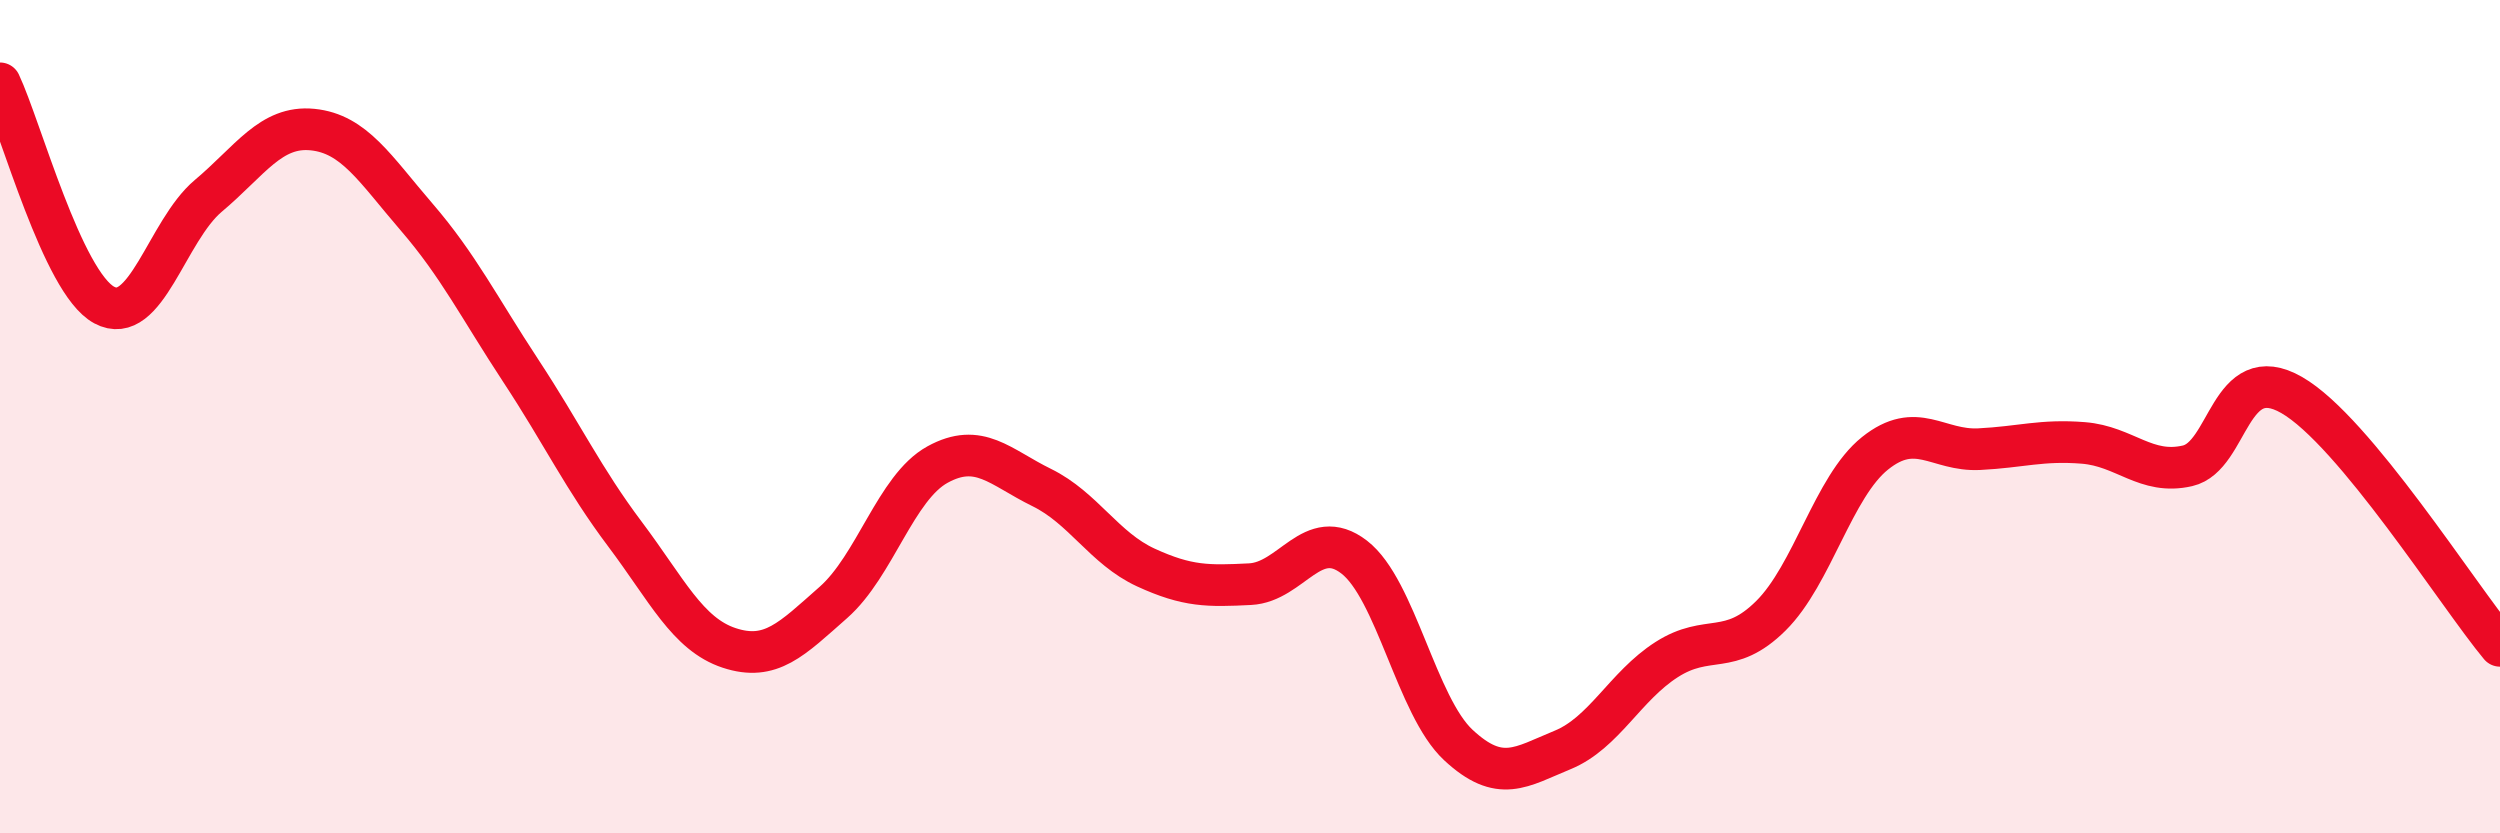
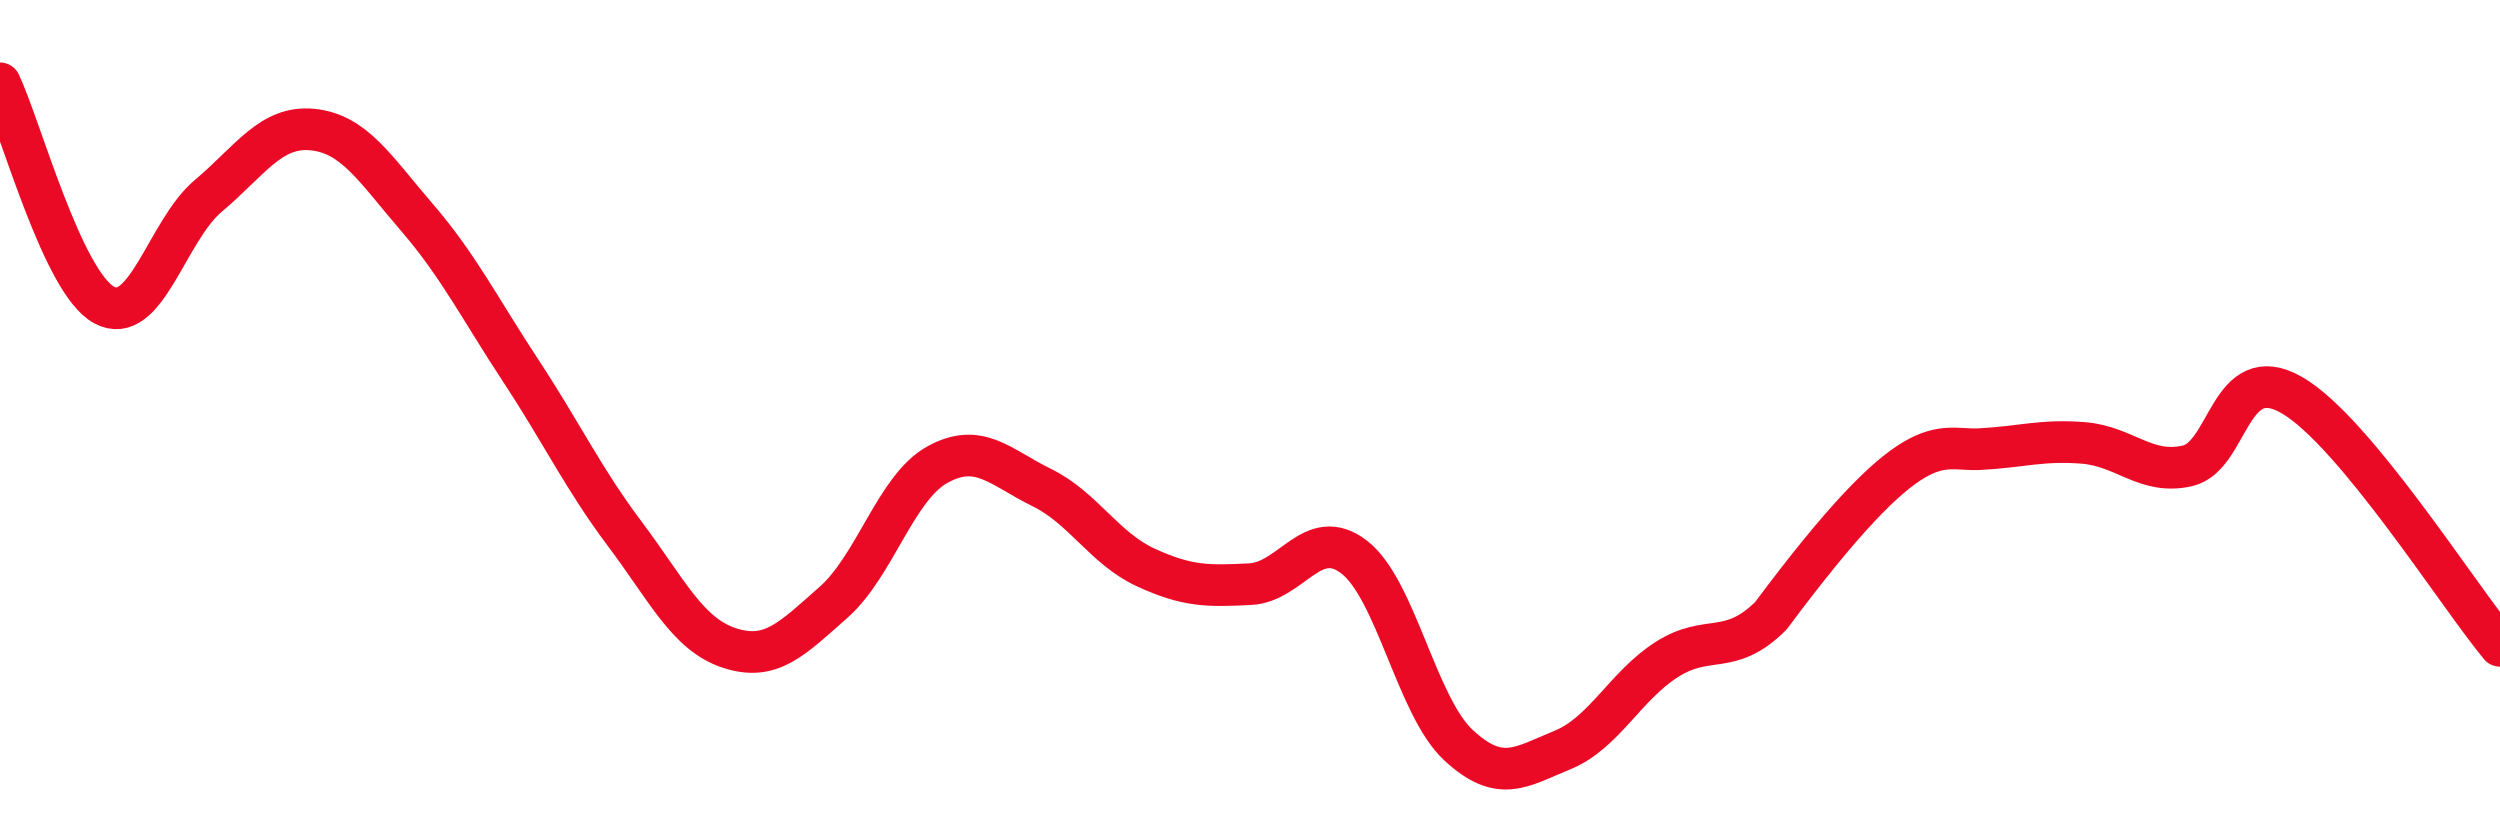
<svg xmlns="http://www.w3.org/2000/svg" width="60" height="20" viewBox="0 0 60 20">
-   <path d="M 0,2 C 0.5,3.06 1.5,6.78 2.5,7.32 C 3.5,7.86 4,5.54 5,4.7 C 6,3.86 6.5,3.01 7.5,3.11 C 8.5,3.21 9,4.05 10,5.21 C 11,6.37 11.5,7.38 12.5,8.9 C 13.5,10.42 14,11.49 15,12.82 C 16,14.15 16.5,15.22 17.5,15.55 C 18.5,15.88 19,15.34 20,14.46 C 21,13.58 21.5,11.7 22.5,11.15 C 23.5,10.6 24,11.21 25,11.7 C 26,12.19 26.5,13.16 27.5,13.62 C 28.5,14.08 29,14.07 30,14.02 C 31,13.97 31.5,12.6 32.5,13.37 C 33.5,14.14 34,16.95 35,17.88 C 36,18.81 36.5,18.41 37.5,18 C 38.5,17.59 39,16.47 40,15.83 C 41,15.19 41.5,15.77 42.5,14.78 C 43.5,13.79 44,11.68 45,10.88 C 46,10.08 46.5,10.83 47.5,10.78 C 48.5,10.73 49,10.55 50,10.63 C 51,10.71 51.5,11.41 52.5,11.18 C 53.5,10.95 53.5,8.62 55,9.48 C 56.5,10.34 59,14.3 60,15.5L60 20L0 20Z" fill="#EB0A25" opacity="0.1" stroke-linecap="round" stroke-linejoin="round" />
-   <path d="M 0,2 C 0.5,3.06 1.5,6.78 2.5,7.32 C 3.5,7.86 4,5.54 5,4.7 C 6,3.86 6.5,3.01 7.5,3.11 C 8.5,3.21 9,4.05 10,5.21 C 11,6.37 11.5,7.38 12.5,8.9 C 13.5,10.42 14,11.49 15,12.82 C 16,14.15 16.5,15.22 17.5,15.55 C 18.5,15.88 19,15.34 20,14.46 C 21,13.58 21.5,11.7 22.5,11.15 C 23.5,10.6 24,11.21 25,11.7 C 26,12.19 26.5,13.16 27.5,13.62 C 28.5,14.08 29,14.07 30,14.02 C 31,13.97 31.5,12.6 32.5,13.37 C 33.5,14.14 34,16.95 35,17.88 C 36,18.81 36.5,18.41 37.5,18 C 38.5,17.59 39,16.47 40,15.83 C 41,15.19 41.5,15.77 42.5,14.78 C 43.5,13.79 44,11.68 45,10.88 C 46,10.08 46.5,10.83 47.5,10.78 C 48.5,10.73 49,10.55 50,10.63 C 51,10.71 51.5,11.41 52.5,11.18 C 53.5,10.95 53.5,8.62 55,9.48 C 56.5,10.34 59,14.3 60,15.5" stroke="#EB0A25" stroke-width="1" fill="none" stroke-linecap="round" stroke-linejoin="round" />
+   <path d="M 0,2 C 0.5,3.06 1.5,6.78 2.5,7.32 C 3.5,7.86 4,5.54 5,4.7 C 6,3.86 6.5,3.01 7.5,3.11 C 8.5,3.21 9,4.05 10,5.21 C 11,6.37 11.5,7.38 12.5,8.9 C 13.5,10.42 14,11.49 15,12.82 C 16,14.15 16.5,15.22 17.5,15.55 C 18.5,15.88 19,15.34 20,14.46 C 21,13.58 21.5,11.7 22.5,11.15 C 23.5,10.6 24,11.21 25,11.7 C 26,12.19 26.5,13.16 27.5,13.62 C 28.5,14.08 29,14.07 30,14.02 C 31,13.97 31.5,12.6 32.5,13.37 C 33.5,14.14 34,16.95 35,17.88 C 36,18.81 36.5,18.41 37.5,18 C 38.5,17.59 39,16.47 40,15.83 C 41,15.19 41.5,15.77 42.5,14.78 C 46,10.08 46.5,10.83 47.5,10.78 C 48.5,10.73 49,10.55 50,10.63 C 51,10.71 51.5,11.41 52.5,11.18 C 53.5,10.95 53.5,8.62 55,9.48 C 56.5,10.34 59,14.3 60,15.5" stroke="#EB0A25" stroke-width="1" fill="none" stroke-linecap="round" stroke-linejoin="round" />
</svg>